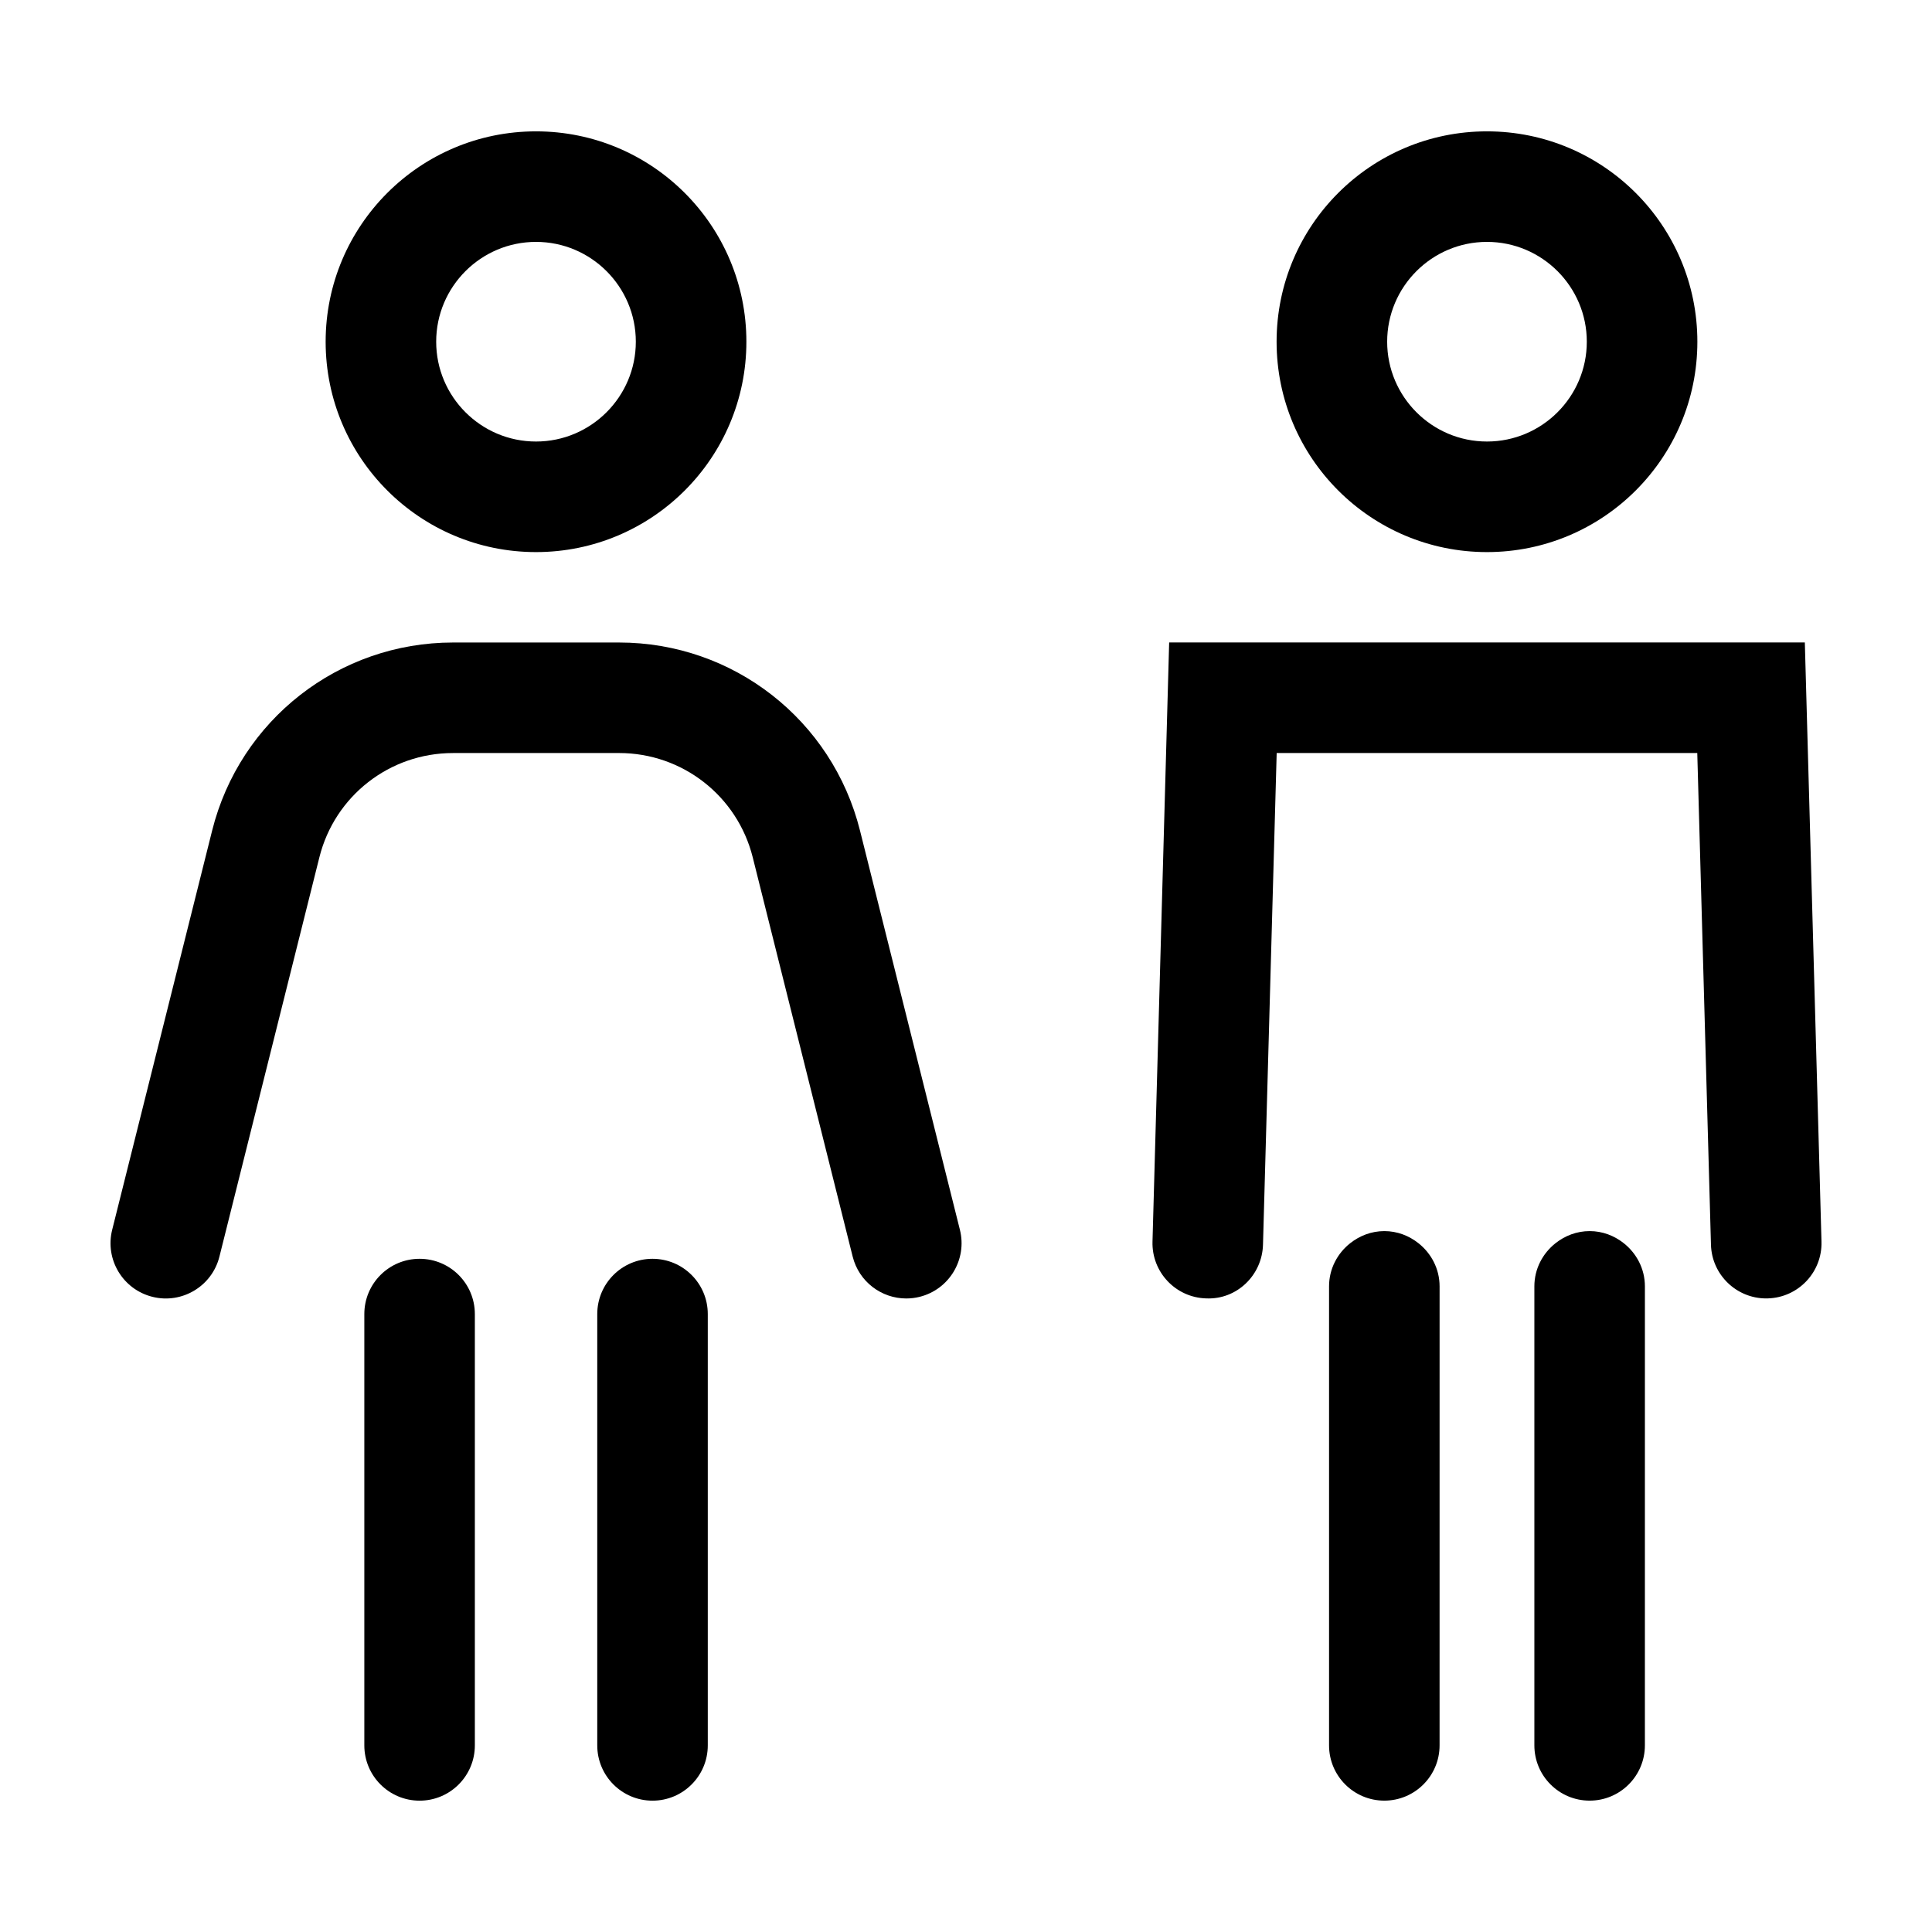
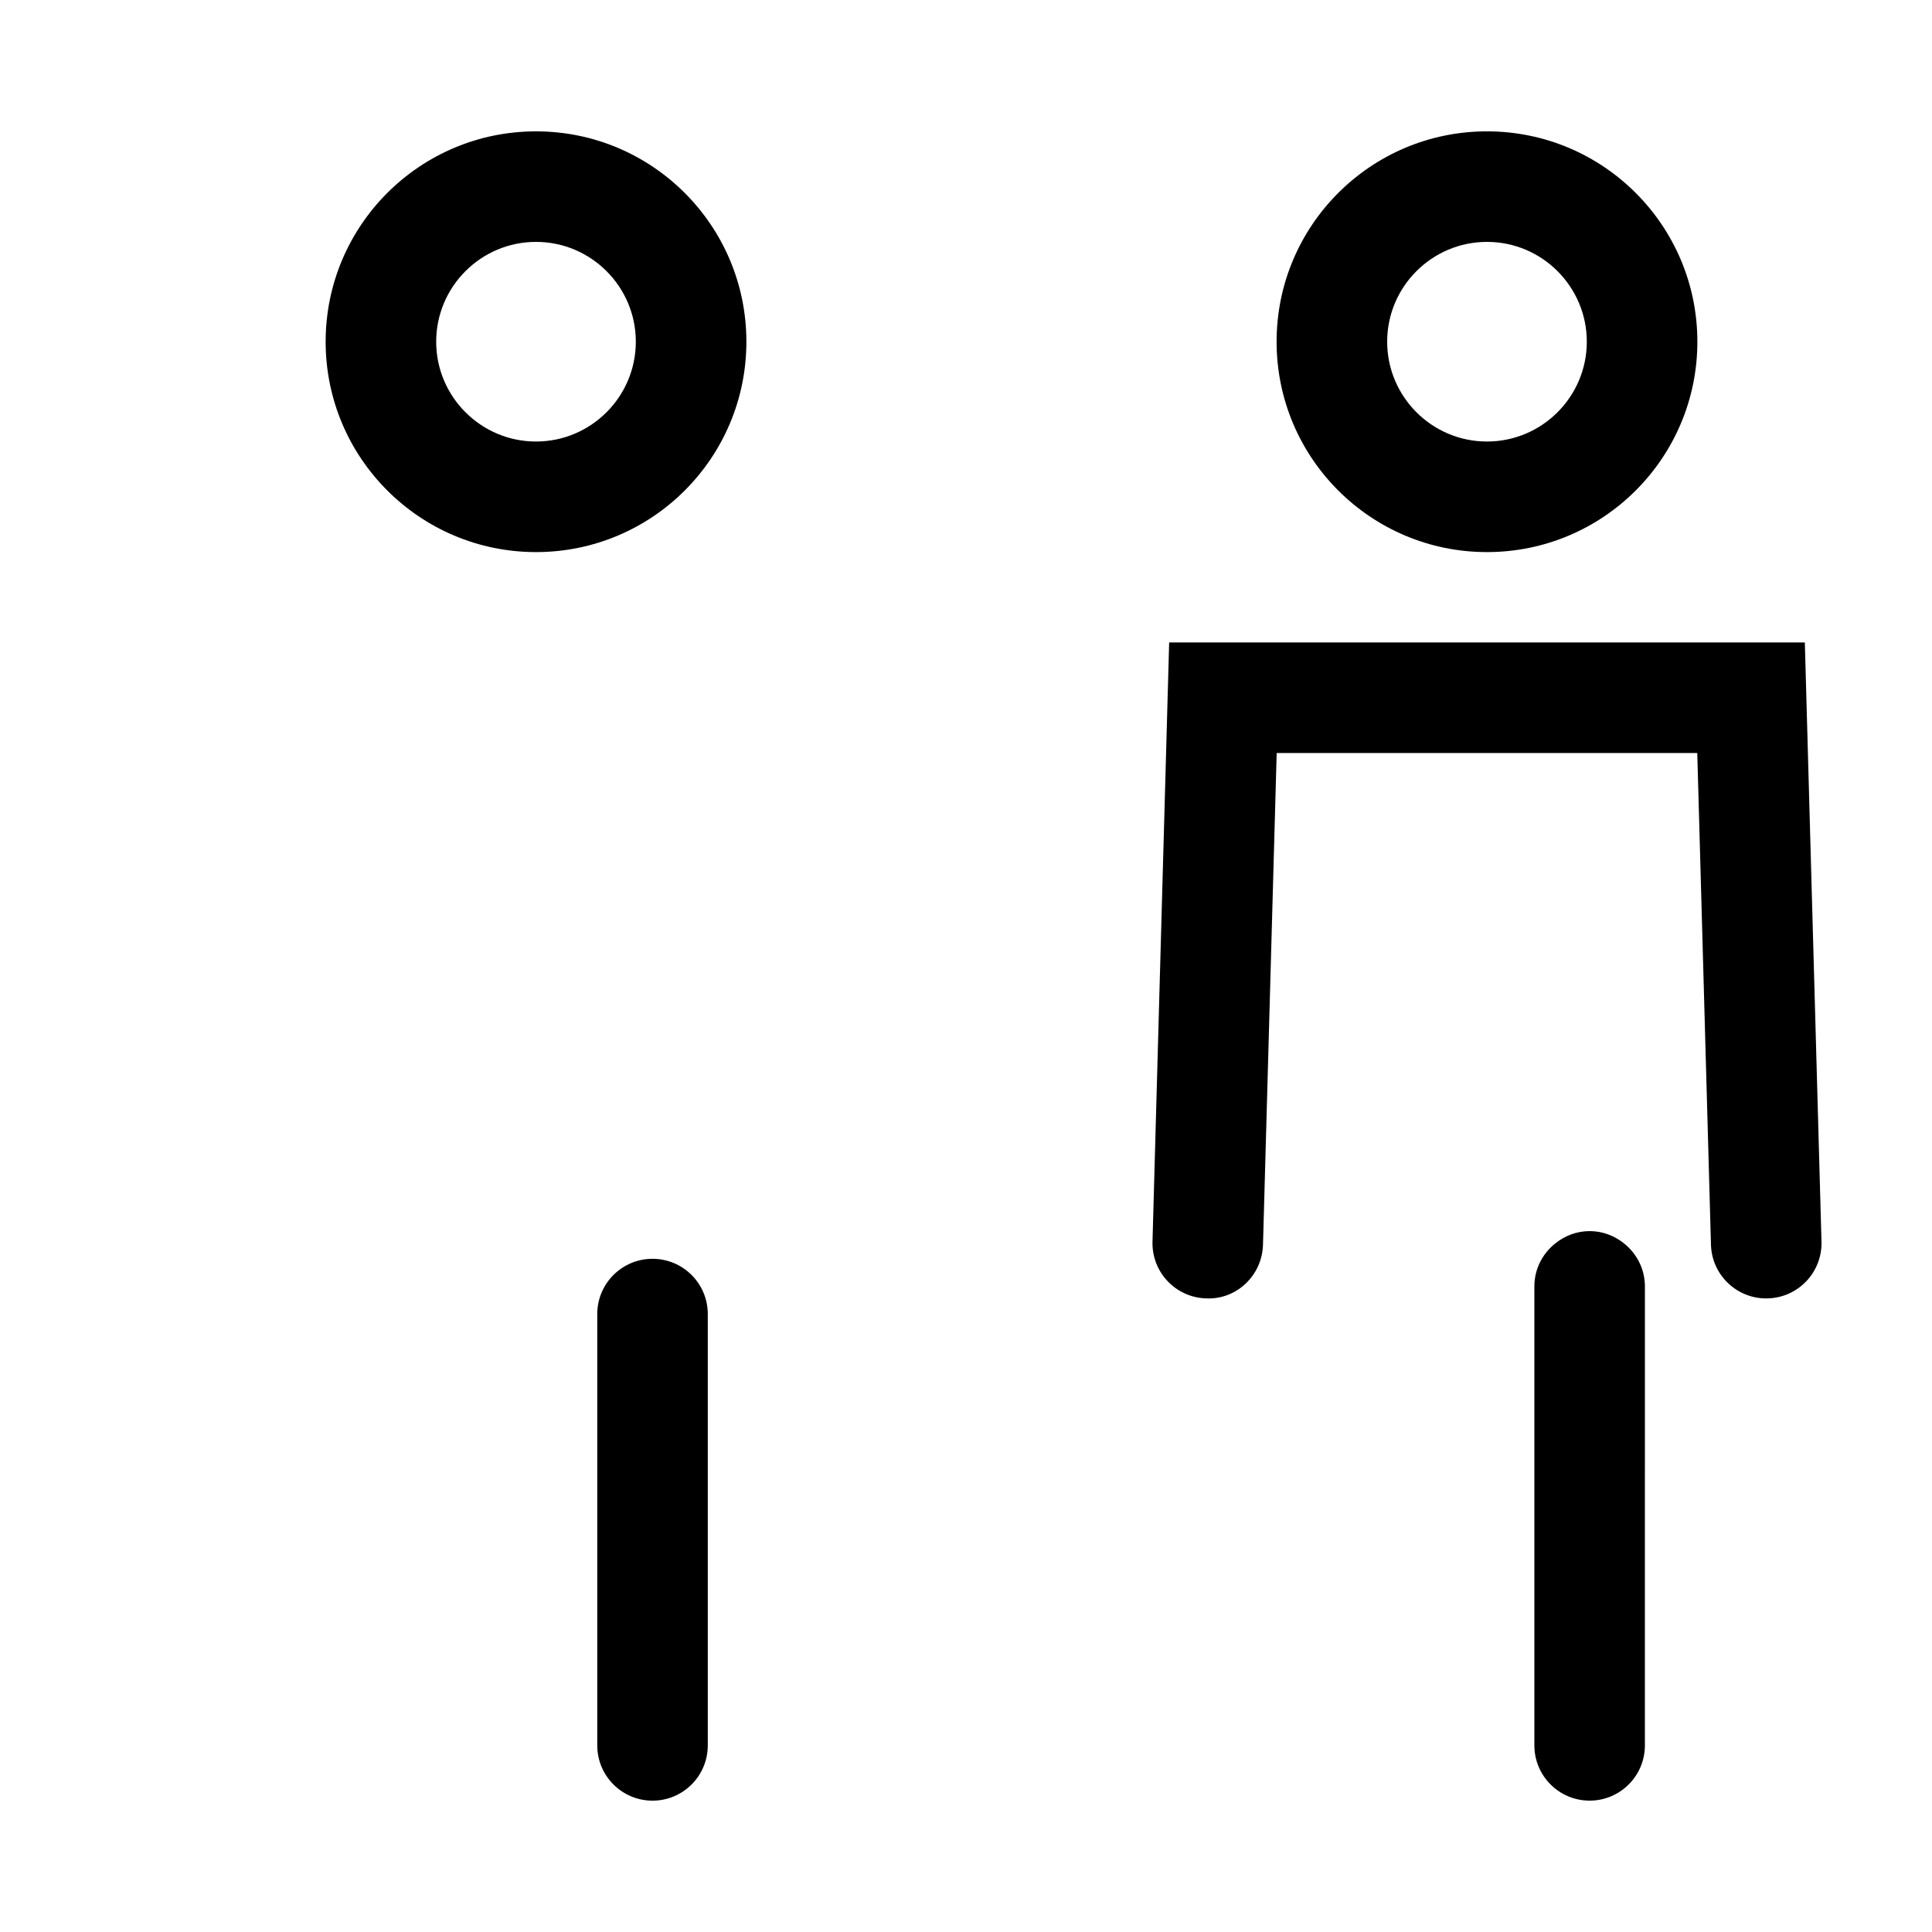
<svg xmlns="http://www.w3.org/2000/svg" fill="#000000" width="800px" height="800px" version="1.1" viewBox="144 144 512 512">
  <g>
    <path d="m341.8 234.56c0-30.793-24.965-55.75-55.75-55.75-30.793 0-55.75 24.965-55.75 55.75 0 30.789 24.965 55.75 55.75 55.75 30.789 0 55.75-24.957 55.75-55.75zm-55.754-26.457c14.59 0 26.453 11.871 26.453 26.453 0 14.586-11.871 26.453-26.453 26.453-14.586 0-26.453-11.871-26.453-26.453 0-14.582 11.863-26.453 26.453-26.453z" />
-     <path d="m264.05 343.56h44.012c16.777 0 31.348 11.371 35.422 27.645l25.594 102.25 0.891 3.559c1.664 6.66 7.633 11.098 14.199 11.094 1.18 0 2.371-0.141 3.566-0.438 7.844-1.965 12.617-9.922 10.652-17.766l-26.48-105.8c-7.344-29.336-33.598-49.832-63.836-49.832h-44.012c-30.25 0-56.496 20.488-63.836 49.832l-26.492 105.8c-1.965 7.844 2.801 15.801 10.656 17.766 7.84 1.965 15.801-2.801 17.766-10.656l0.891-3.559 25.594-102.25c4.066-16.277 18.629-27.641 35.414-27.641z" />
-     <path d="m269.84 606.55v-114.31c0-8.09-6.559-14.645-14.645-14.645-8.09 0-14.645 6.559-14.645 14.645v114.31c0 8.09 6.559 14.645 14.645 14.645 8.09 0 14.645-6.559 14.645-14.645z" />
    <path d="m331.57 606.55v-114.31c0-8.09-6.559-14.645-14.645-14.645-8.09 0-14.645 6.559-14.645 14.645v114.31c0 8.09 6.559 14.645 14.645 14.645s14.645-6.559 14.645-14.645z" />
    <path d="m593.82 234.56c0-30.793-24.965-55.75-55.75-55.75-30.789-0.004-55.758 24.957-55.758 55.75 0 30.793 24.965 55.75 55.75 55.75 30.789 0 55.758-24.957 55.758-55.75zm-55.754-26.457c14.59 0 26.453 11.871 26.453 26.453 0 14.586-11.871 26.453-26.453 26.453-14.586 0-26.453-11.871-26.453-26.453 0-14.582 11.863-26.453 26.453-26.453z" />
    <path d="m612.48 488.09c8.086-0.223 14.461-6.957 14.234-15.047l-4.414-158.78h-168.46l-4.414 158.78c-0.227 8.09 6.144 14.828 14.234 15.047 8.105 0.363 14.828-6.141 15.047-14.234l0.012-0.406 3.617-129.89h111.46l3.617 129.89 0.012 0.406c0.215 7.945 6.731 14.242 14.637 14.242 0.129 0.004 0.273 0.004 0.414-0.008z" />
-     <path d="m501.83 473.45c-3.394 2.68-5.617 6.785-5.617 11.453v121.64c0 8.09 6.559 14.645 14.645 14.645s14.645-6.559 14.645-14.645l0.004-121.64c0-4.664-2.223-8.77-5.617-11.453-2.492-1.969-5.602-3.195-9.027-3.195-3.422 0.004-6.535 1.227-9.031 3.195z" />
    <path d="m556.24 473.45c-3.394 2.68-5.617 6.785-5.617 11.453v121.64c0 8.09 6.559 14.645 14.645 14.645 8.09 0 14.645-6.559 14.645-14.645l0.004-121.64c0-4.664-2.223-8.77-5.617-11.453-2.492-1.969-5.602-3.195-9.027-3.195-3.426 0.004-6.535 1.227-9.031 3.195z" />
  </g>
</svg>